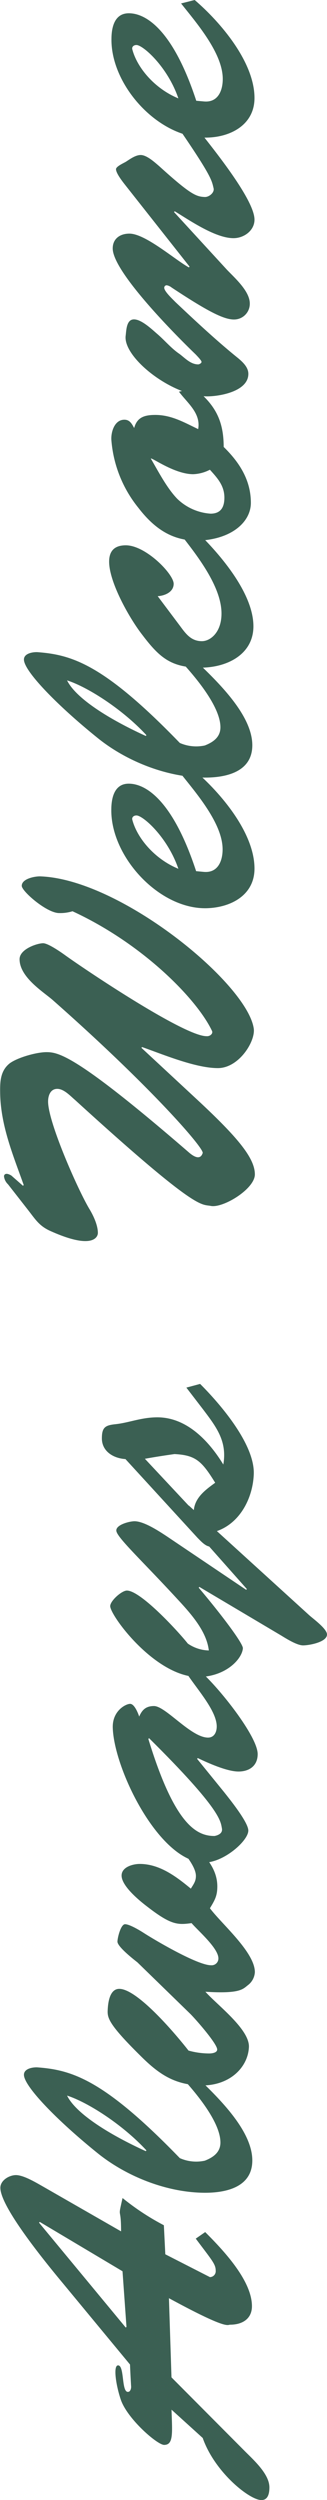
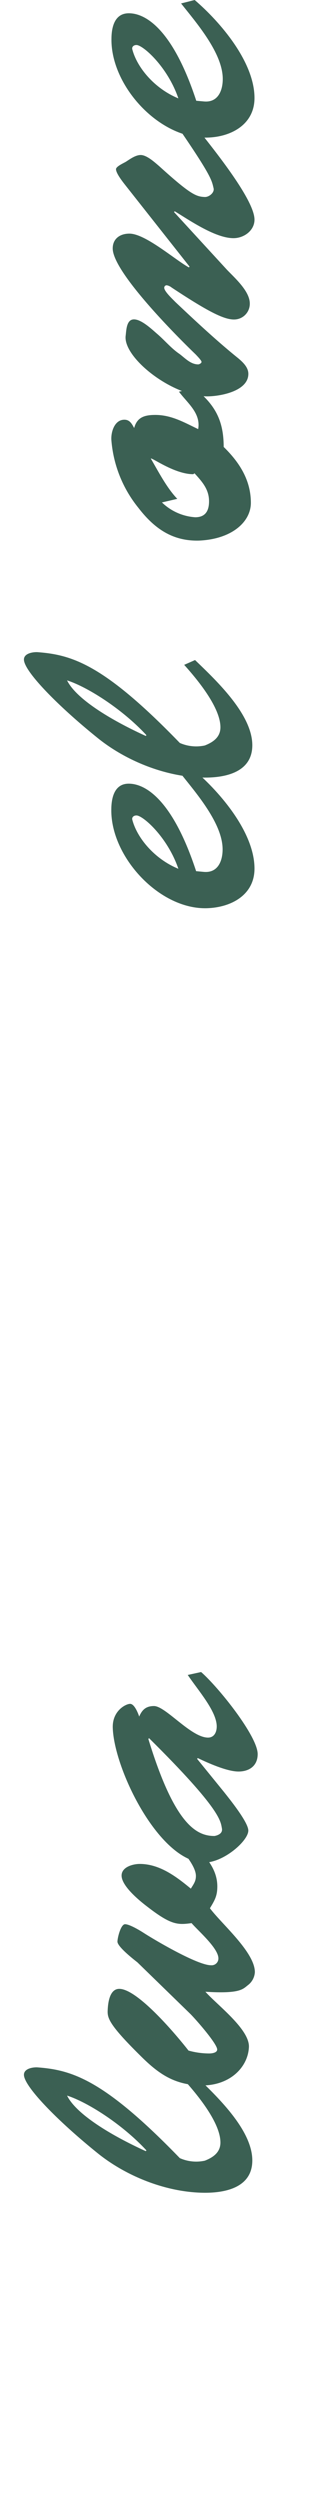
<svg xmlns="http://www.w3.org/2000/svg" viewBox="0 0 88.4 674.82">
  <defs>
    <style>.cls-1{fill:#3b6053;}</style>
  </defs>
  <title>アセット 3</title>
  <g id="レイヤー_2" data-name="レイヤー 2">
    <g id="Title">
-       <path class="cls-1" d="M56.75,614.65a1.6,1.6,0,0,0,1.56-1.77c0-1.76-1.07-2.84-5.39-8.62l2.55-1.77c4.71,4.71,12.64,13,12.64,20,0,3.53-2.74,5-5.88,5-.78,0-.68,1.48-16.56-7.15l.69,21.37,20,20.09c2.35,2.35,6.47,6.07,6.47,9.6,0,1.47-.29,3.43-2.16,3.43-3.23,0-12.64-7.54-15.87-16.76l-8.43-7.64c.19,6.27.59,9.51-2,9.51-1.86,0-10.1-7.16-11.76-12.35-1.28-3.83-2.06-9.12-.69-9.12,1.76,0,.88,7.16,2.65,7.16.68,0,.88-.89.88-1.38-.1-1.56-.3-5.58-.3-6L17,616.31C9,606.71.1,595,.1,590.54c0-2.06,2.45-3.43,4.21-3.43,2.06,0,5.39,2,7.16,3L32.73,602.3c0-7.26-1-2.84.4-9a67,67,0,0,0,11.17,7.35l.39,7.84Zm-46-14.9-.2.2L34,628.27l.19-.2-1.07-15Z" />
      <path class="cls-1" d="M52.73,560.16c5.58,5.39,15.48,14.6,15.48,23,0,7.16-7,8.72-12.74,8.72-10.29,0-21.36-4.41-29.2-10.78-10.69-8.62-19.8-17.93-19.8-21.07,0-1.66,2.35-2.06,3.62-2,9.32.69,17.94,3.24,38.52,24.5a10.91,10.91,0,0,0,6.76.69c2.26-.88,4.22-2.25,4.22-4.9,0-5.39-6.27-12.94-9.8-16.86ZM39.59,580.45c-6.46-7-15.87-13-21.46-14.8,2.35,4.8,11.17,10.39,21.27,15Z" />
      <path class="cls-1" d="M37.14,529.68c-1-.78-5.39-4.21-5.39-5.58,0-1,.89-4.71,2.06-4.71s3.82,1.57,4.9,2.26c3.33,2.15,14.7,8.82,18.33,8.82a1.83,1.83,0,0,0,2-1.86c0-2.75-5.49-7.45-7.25-9.51-3.73.49-5.49.59-12.06-4.51-2.06-1.57-6.86-5.49-6.86-8.33,0-2.35,3.14-3.14,4.9-3.14,5.39,0,9.9,3.43,13.82,6.67.79-1.28,1.37-2,1.37-3.43,0-2.45-2.94-5.88-4.41-7.74l4.32-.2c3,2.94,5.88,6.27,5.88,10.78,0,2.55-.69,3.72-2,5.88,3.13,4.21,12.15,11.86,12.15,17.25A4.74,4.74,0,0,1,67,535.86c-1.38,1.08-2.16,2.35-11.47,1.76,3.23,3.63,12.05,10.19,11.76,15C67,558.11,62,563.1,54.2,562.91c-7.25-.2-11.47-3.24-16.37-8.14-8.43-8.33-8.82-10.09-8.72-12.15.19-4.41,1.57-5.78,3.13-5.78,5,0,15.59,12.64,18.72,16.66a21,21,0,0,0,5.59.78c.78,0,2.16-.19,2.16-1.07,0-1.57-5.88-8.24-7.26-9.61Z" />
      <path class="cls-1" d="M60.57,483.72c1.47,1.86,6.56,8.14,6.56,10.39,0,2.75-6.46,8.43-11.56,8.63-12.25.39-24.8-25.09-25.09-36.46-.1-4.51,3.53-6.37,4.7-6.37s2.16,2.55,2.45,3.43c.79-1.86,1.87-2.84,4-2.84,3.14,0,10,8.52,14.61,8.52,1.66,0,2.35-1.47,2.35-3,0-4.11-5-9.7-7.84-13.91l3.62-.79c4.81,4.22,15.29,17.35,15.29,22.15,0,3.24-2.35,4.71-5.19,4.71-3.14,0-8.33-2.35-11-3.63l-.19.2ZM58,495.58c.49-.1,2.25-.49,2-2-.39-2-.1-5-19.7-24.4l-.2.19C47.24,492.74,53.22,495.58,58,495.58Z" />
-       <path class="cls-1" d="M83.5,435.9c1.08,1,4.9,3.72,4.9,5.29,0,2.06-4.8,2.94-6.47,2.94s-4.6-1.86-5.88-2.64L53.9,428.35l-.19.2c6.76,8,12.05,15.19,11.95,16.37-.19,2.74-4.31,7.44-11.56,7.74-11.76.39-24.21-16.37-24.31-19.11,0-1.47,3.14-4.22,4.51-4.22,3.73,0,13.92,11.08,16.47,14.31a10.48,10.48,0,0,0,5.68,1.86c-.59-5.19-4.8-9.89-8.62-14-9.31-10.1-16.08-16.37-16.37-18.23-.29-1.67,3.53-2.65,4.9-2.65,2.55,0,6.57,2.65,8.63,4l21.56,14.51.19-.2-19.3-21.76,3.62-.78Z" />
-       <path class="cls-1" d="M50.38,374.55l3.72-1c6,6,14.9,16.66,14.5,24.5-.29,6.57-4,13.82-11.17,15.59a3.28,3.28,0,0,1,1.28,2.15,1.83,1.83,0,0,1-1.87,1.67c-1.27,0-2.64-1.57-3.43-2.35l-19.5-21.27c-3.23-.2-6.37-2.06-6.37-5.59,0-2.94.88-3.53,3.63-3.82,3.72-.39,7-1.86,11.37-1.86,8,0,14,6.47,17.83,12.74,1.08-6.27-1.86-10.1-5.49-14.9Zm2,33.32c.2-3.62,3.24-5.78,5.79-7.64-3.63-5.88-5.3-7.45-11-7.74-2.06.29-4.7.68-8,1.27Z" />
-       <path class="cls-1" d="M53,296.54C64.1,306.83,68.9,312.52,68.9,317c0,3.92-8.53,9.11-11.86,8.52-2.74-.58-3.33,1.87-36.75-28.61-1.28-1.08-3-3-4.81-3S13,295.66,13,297.33C13,302.91,21,321,24.11,326.24c1.08,1.76,2.35,4.41,2.35,6.57,0,1.07-1.37,4.6-12.74-.49-3.14-1.38-4.12-3.14-6.27-5.88l-5.29-6.77a3.5,3.5,0,0,1-1.08-2.15c0-.4.39-1.18,2-.2l3.13,2.75.2-.2c-2.84-8-6.27-16.07-6.37-25C0,291.94.1,289,2.65,287c2.15-1.57,7.25-3,9.89-3,3.24,0,8,.68,38.62,27.15,2.55,2.15,3.33,1,3.63.09.49-1.17-13.82-17.73-40.38-41.16-2.36-2.15-9.12-6.17-9.12-11.17,0-2.75,4.8-4.31,6.37-4.31,1.38,0,5,2.54,6.08,3.33,5.88,4.21,32.24,21.85,38.12,21.76.89.09,1.77-.69,1.47-1.38-4-8.52-18.62-23.52-37.73-32.34a11.2,11.2,0,0,1-3.62.49c-3.34,0-10.1-5.88-10.1-7.35,0-2,3.82-2.65,5.19-2.55,21.66.89,55.77,28.91,57.53,41.07.5,3.43-4,10.68-9.7,10.68-6.07,0-14.89-3.72-20.48-5.68l-.2.19Z" />
      <path class="cls-1" d="M52.63,208c7,6,16.17,16.76,16.17,26.46,0,7.16-6.37,10.49-12.84,10.69-12.84.39-26-13.82-25.87-26.56,0-3.14.78-7.06,4.7-7.06,4.8,0,12.06,4.8,18.23,23.62l2.16.2c3.72.29,5-2.94,5-6.08,0-7-7.16-15.19-11.27-20.39ZM36.85,220.11c-.69,0-1.27.49-1.08,1.17,1.28,4.9,6,10.59,12.45,13.23C45.28,225.89,38.52,220,36.85,220.11Z" />
      <path class="cls-1" d="M52.73,178.16c5.58,5.39,15.48,14.6,15.48,23,0,7.16-7,8.73-12.74,8.73-10.29,0-21.36-4.41-29.2-10.79-10.69-8.62-19.8-17.93-19.8-21.07,0-1.66,2.35-2.05,3.62-2,9.32.69,17.94,3.24,38.52,24.51a11,11,0,0,0,6.76.68c2.26-.88,4.22-2.25,4.22-4.9,0-5.39-6.27-12.94-9.8-16.86ZM39.59,198.45c-6.46-7-15.87-13-21.46-14.8,2.35,4.8,11.17,10.39,21.27,15Z" />
-       <path class="cls-1" d="M48.81,169.15c1.57,2.15,3,3.92,5.78,3.92,2.25,0,5.29-2.35,5.29-7.45,0-7.45-6.86-16-11.27-21.66l3.82-1.18c6.37,6,16.08,17,16.08,26.27,0,7.55-7.06,11.17-14.31,11.17-8.23,0-11.27-2.94-16.08-9.31-3.33-4.41-8.62-13.82-8.62-19.31,0-3,1.57-4.41,4.51-4.41,5.39,0,12.94,7.75,12.94,10.39,0,2.26-2.45,3.24-4.32,3.34Z" />
-       <path class="cls-1" d="M52.53,104.76c5.59,4.41,7.94,8.72,7.94,15.88,4.21,4.11,7.35,8.92,7.35,15.09,0,5.1-5.1,9.8-14,10.19-7.35.2-12.25-3.43-16.47-8.92a33.13,33.13,0,0,1-7.25-18.32c-.1-2.16.88-5.39,3.53-5.39,1.47,0,2.05,1.17,2.64,2.25C37.05,112.6,39.1,112,42,112c4.32,0,7.75,2,11.57,3.83.78-4.32-2.94-7.06-5.19-10.1Zm-4.6,29.89a14.33,14.33,0,0,0,9,4c2.84,0,3.73-1.86,3.73-4.31,0-3.24-1.87-5.29-3.92-7.55A10.62,10.62,0,0,1,52.24,128c-5.1,0-11.27-4.61-11.47-4.22C42.73,127.11,45.08,131.71,47.93,134.65Z" />
+       <path class="cls-1" d="M52.53,104.76c5.59,4.41,7.94,8.72,7.94,15.88,4.21,4.11,7.35,8.92,7.35,15.09,0,5.1-5.1,9.8-14,10.19-7.35.2-12.25-3.43-16.47-8.92a33.13,33.13,0,0,1-7.25-18.32c-.1-2.16.88-5.39,3.53-5.39,1.47,0,2.05,1.17,2.64,2.25C37.05,112.6,39.1,112,42,112c4.32,0,7.75,2,11.57,3.83.78-4.32-2.94-7.06-5.19-10.1m-4.6,29.89a14.33,14.33,0,0,0,9,4c2.84,0,3.73-1.86,3.73-4.31,0-3.24-1.87-5.29-3.92-7.55A10.62,10.62,0,0,1,52.24,128c-5.1,0-11.27-4.61-11.47-4.22C42.73,127.11,45.08,131.71,47.93,134.65Z" />
      <path class="cls-1" d="M61.35,72.81c2.16,2.26,6.18,5.79,6.18,9.12a4.25,4.25,0,0,1-4.12,4.31c-2.84.1-7.35-2.25-17-8.62A3,3,0,0,0,45.08,77a.66.66,0,0,0-.68.68c0,1,2.35,3.14,3,3.83,5.39,5.09,11.27,10.58,17,15.19,1.27,1.07,2.74,2.45,2.74,4.21,0,4.71-7.64,6.08-11.17,6.08-9.6-.1-22.74-10.49-22-16.37.19-1.47.19-4.41,2.25-4.41s4.9,2.74,6.28,3.92c2.05,1.76,3.82,3.92,6,5.39,1.47,1.08,3,2.84,5.1,2.84.2,0,.88-.29.88-.68s-1.27-1.67-1.57-2c-5-4.8-22.44-22.25-22.44-28.62,0-2.65,2-4,4.51-4,4.31,0,12.25,7,16.07,9.12l.2-.2L34.11,50.27c-.79-1-2.75-3.43-2.75-4.6,0-.79,2.35-1.77,2.75-2.06,1.07-.69,2.54-1.77,3.92-1.77,1.66,0,3.82,2,5,3,8.43,7.65,10,8.23,12.26,8.33,1.17.1,2.74-1.17,2.45-2.35-.49-2.06-.49-3.14-8.73-15.19l4.61-.59C57.24,39.69,68.8,53.8,68.8,59.29c0,2.94-2.84,5-5.68,5-4.9,0-11.86-4.81-15.88-7.26l-.2.2Z" />
      <path class="cls-1" d="M52.63,0c7,6,16.17,16.76,16.17,26.46C68.8,33.62,62.43,37,56,37.14c-12.84.4-26-13.81-25.87-26.56,0-3.13.78-7,4.7-7,4.8,0,12.06,4.8,18.23,23.62l2.16.19c3.72.3,5-2.94,5-6.07,0-7-7.16-15.19-11.27-20.39ZM36.85,12.15c-.69,0-1.27.49-1.08,1.18,1.28,4.9,6,10.58,12.45,13.23C45.28,17.94,38.52,12.05,36.85,12.15Z" />
    </g>
  </g>
</svg>